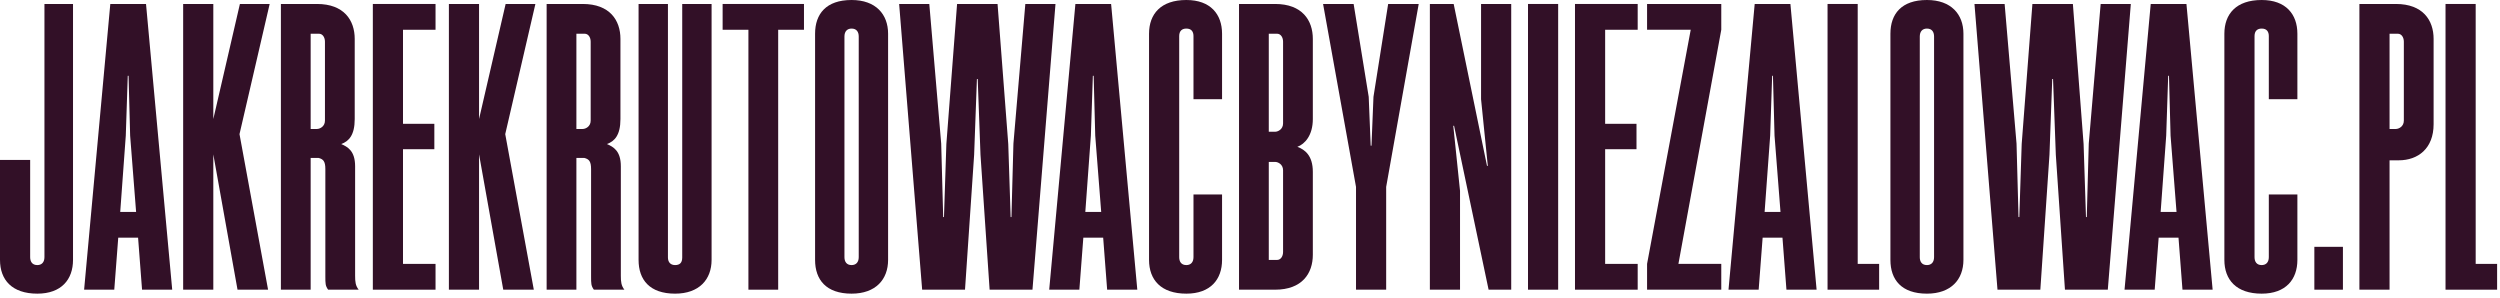
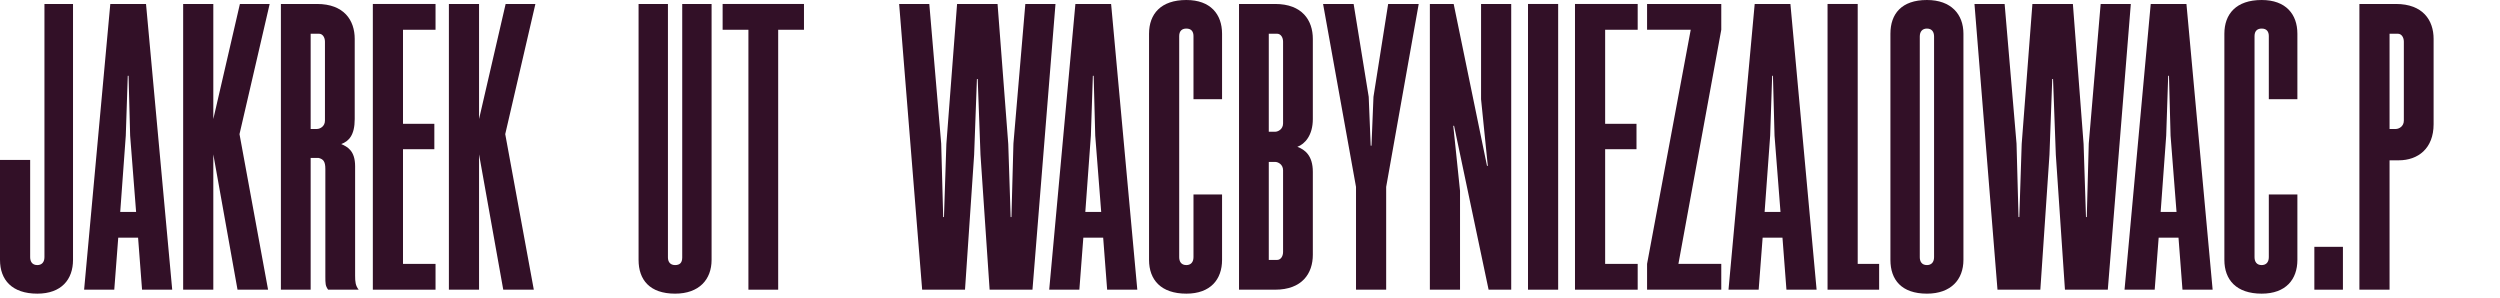
<svg xmlns="http://www.w3.org/2000/svg" width="378" height="45" viewBox="0 0 378 45" fill="none">
  <path d="M11.04 39.3V0.6H6.72V38.88C6.72 39.66 6.3 40.08 5.64 40.08C4.86 40.08 4.56 39.54 4.56 38.88V24.18H0V39.3C0 42.3 1.8 44.4 5.64 44.4C9.3 44.4 11.04 42.24 11.04 39.3Z" fill="#321027" />
  <path d="M19.678 20.52L20.578 32.04H18.178L19.018 20.52L19.318 11.46H19.438L19.678 20.52ZM12.718 43.8H17.278L17.878 35.94H20.878L21.478 43.8H26.038L22.078 0.6H16.678L12.718 43.8Z" fill="#321027" />
-   <path d="M32.253 43.8V23.34L35.913 43.8H40.533L36.213 20.28L40.773 0.6H36.273L32.253 18V0.6H27.693V43.8H32.253Z" fill="#321027" />
+   <path d="M32.253 43.8V23.34L35.913 43.8H40.533L36.213 20.28L40.773 0.6H36.273L32.253 18V0.6H27.693V43.8H32.253" fill="#321027" />
  <path d="M47.932 0.6H42.472V43.8H46.972V23.88H48.172C48.892 24.06 49.193 24.42 49.193 25.56V41.76C49.193 42.9 49.193 43.2 49.612 43.8H54.233C53.752 43.2 53.693 42.6 53.693 41.7V25.14C53.693 22.8 52.553 22.2 51.593 21.78C52.733 21.36 53.633 20.46 53.633 18V5.88C53.633 3.06 52.013 0.6 47.932 0.6ZM46.972 19.5V5.1H48.233C48.773 5.1 49.133 5.64 49.133 6.3V18.24C49.133 19.14 48.352 19.5 47.932 19.5H46.972Z" fill="#321027" />
  <path d="M56.373 0.6V43.8H65.853V39.9H60.933V22.56H65.673V18.72H60.933V4.5H65.853V0.6H56.373Z" fill="#321027" />
  <path d="M72.432 43.8V23.34L76.092 43.8H80.712L76.392 20.28L80.952 0.6H76.452L72.432 18V0.6H67.872V43.8H72.432Z" fill="#321027" />
-   <path d="M88.111 0.6H82.651V43.8H87.151V23.88H88.351C89.071 24.06 89.371 24.42 89.371 25.56V41.76C89.371 42.9 89.371 43.2 89.791 43.8H94.411C93.931 43.2 93.871 42.6 93.871 41.7V25.14C93.871 22.8 92.731 22.2 91.771 21.78C92.911 21.36 93.811 20.46 93.811 18V5.88C93.811 3.06 92.191 0.6 88.111 0.6ZM87.151 19.5V5.1H88.411C88.951 5.1 89.311 5.64 89.311 6.3V18.24C89.311 19.14 88.531 19.5 88.111 19.5H87.151Z" fill="#321027" />
  <path d="M103.152 0.6V38.94C103.152 39.72 102.792 40.08 102.072 40.08C101.352 40.08 100.992 39.6 100.992 38.94V0.6H96.552V39.3C96.552 42.3 98.232 44.4 102.072 44.4C105.732 44.4 107.592 42.24 107.592 39.3V0.6H103.152Z" fill="#321027" />
  <path d="M109.261 0.6V4.5H113.161V43.8H117.661V4.5H121.561V0.6H109.261Z" fill="#321027" />
-   <path d="M134.28 39.3V5.1C134.28 2.16 132.42 0 128.76 0C124.92 0 123.24 2.1 123.24 5.1V39.3C123.24 42.3 124.92 44.4 128.76 44.4C132.42 44.4 134.28 42.24 134.28 39.3ZM127.68 38.88V5.52C127.68 4.74 128.1 4.32 128.76 4.32C129.54 4.32 129.84 4.86 129.84 5.52V38.88C129.84 39.66 129.42 40.08 128.76 40.08C127.98 40.08 127.68 39.54 127.68 38.88Z" fill="#321027" />
  <path d="M140.51 0.6H135.95L139.43 43.8H145.91L147.29 23.4L147.71 11.94H147.83L148.25 23.4L149.63 43.8H156.11L159.59 0.6H155.03L153.23 21.72L152.93 32.82H152.81L152.45 21.78L150.83 0.6H144.71L143.09 21.78L142.73 32.82H142.61L142.31 21.72L140.51 0.6Z" fill="#321027" />
  <path d="M165.6 20.52L166.5 32.04H164.1L164.94 20.52L165.24 11.46H165.36L165.6 20.52ZM158.64 43.8H163.2L163.8 35.94H166.8L167.4 43.8H171.96L168 0.6H162.6L158.64 43.8Z" fill="#321027" />
  <path d="M178.295 38.88V5.46C178.295 4.68 178.715 4.32 179.375 4.32C180.155 4.32 180.455 4.8 180.455 5.46V15H184.775V5.1C184.775 2.16 183.035 0 179.375 0C175.535 0 173.735 2.1 173.735 5.1V39.3C173.735 42.3 175.535 44.4 179.375 44.4C183.035 44.4 184.775 42.24 184.775 39.3V29.4H180.455V38.88C180.455 39.66 180.035 40.08 179.375 40.08C178.595 40.08 178.295 39.54 178.295 38.88Z" fill="#321027" />
  <path d="M192.8 0.6H187.34V43.8H192.8C196.88 43.8 198.5 41.34 198.5 38.52V25.98C198.5 23.52 197.3 22.62 196.16 22.2C197.3 21.78 198.5 20.46 198.5 18V5.88C198.5 3.06 196.88 0.6 192.8 0.6ZM191.84 39.3V24.48H192.8C193.22 24.48 194 24.84 194 25.74V38.1C194 38.76 193.64 39.3 193.1 39.3H191.84ZM191.84 19.92V5.1H193.1C193.64 5.1 194 5.64 194 6.3V18.66C194 19.56 193.22 19.92 192.8 19.92H191.84Z" fill="#321027" />
  <path d="M204.669 0.6H200.049L205.029 28.26V43.8H209.589V28.26L214.509 0.6H209.889L207.669 14.64L207.369 22.02H207.249L206.949 14.64L204.669 0.6Z" fill="#321027" />
  <path d="M216.196 0.6V43.8H220.756V28.86L219.736 19.02H219.856L225.076 43.8H228.496V0.6H223.936V15L224.956 25.08H224.836L219.796 0.6H216.196Z" fill="#321027" />
  <path d="M231.034 0.6V43.8H235.594V0.6H231.034Z" fill="#321027" />
  <path d="M238.138 0.6V43.8H247.618V39.9H242.698V22.56H247.438V18.72H242.698V4.5H247.618V0.6H238.138Z" fill="#321027" />
  <path d="M249.037 39.9V43.8H260.257V39.9H253.777L260.257 4.5V0.6H249.037V4.5H255.637L249.037 39.9Z" fill="#321027" />
  <path d="M268.31 20.52L269.21 32.04H266.81L267.65 20.52L267.95 11.46H268.07L268.31 20.52ZM261.35 43.8H265.91L266.51 35.94H269.51L270.11 43.8H274.67L270.71 0.6H265.31L261.35 43.8Z" fill="#321027" />
  <path d="M276.325 0.6V43.8H284.125V39.9H280.885V0.6H276.325Z" fill="#321027" />
  <path d="M296.871 39.3V5.1C296.871 2.16 295.011 0 291.351 0C287.511 0 285.831 2.1 285.831 5.1V39.3C285.831 42.3 287.511 44.4 291.351 44.4C295.011 44.4 296.871 42.24 296.871 39.3ZM290.271 38.88V5.52C290.271 4.74 290.691 4.32 291.351 4.32C292.131 4.32 292.431 4.86 292.431 5.52V38.88C292.431 39.66 292.011 40.08 291.351 40.08C290.571 40.08 290.271 39.54 290.271 38.88Z" fill="#321027" />
  <path d="M303.1 0.6H298.54L302.02 43.8H308.5L309.88 23.4L310.3 11.94H310.42L310.84 23.4L312.22 43.8H318.7L322.18 0.6H317.62L315.82 21.72L315.52 32.82H315.4L315.04 21.78L313.42 0.6H307.3L305.68 21.78L305.32 32.82H305.2L304.9 21.72L303.1 0.6Z" fill="#321027" />
  <path d="M328.19 20.52L329.09 32.04H326.69L327.53 20.52L327.83 11.46H327.95L328.19 20.52ZM321.23 43.8H325.79L326.39 35.94H329.39L329.99 43.8H334.55L330.59 0.6H325.19L321.23 43.8Z" fill="#321027" />
  <path d="M340.885 38.88V5.46C340.885 4.68 341.305 4.32 341.965 4.32C342.745 4.32 343.045 4.8 343.045 5.46V15H347.365V5.1C347.365 2.16 345.625 0 341.965 0C338.125 0 336.325 2.1 336.325 5.1V39.3C336.325 42.3 338.125 44.4 341.965 44.4C345.625 44.4 347.365 42.24 347.365 39.3V29.4H343.045V38.88C343.045 39.66 342.625 40.08 341.965 40.08C341.185 40.08 340.885 39.54 340.885 38.88Z" fill="#321027" />
  <path d="M349.93 37.32V43.8H354.25V37.32H349.93Z" fill="#321027" />
  <path d="M362.261 0.6H356.741V43.8H361.301V24.24H362.681C365.621 24.24 367.961 22.44 367.961 18.78V5.88C367.961 3.06 366.341 0.6 362.261 0.6ZM361.301 19.5V5.1H362.561C363.101 5.1 363.461 5.64 363.461 6.3V18.24C363.461 19.14 362.681 19.5 362.261 19.5H361.301Z" fill="#321027" />
-   <path d="M369.763 0.6V43.8H377.563V39.9H374.323V0.6H369.763Z" fill="#321027" />
</svg>